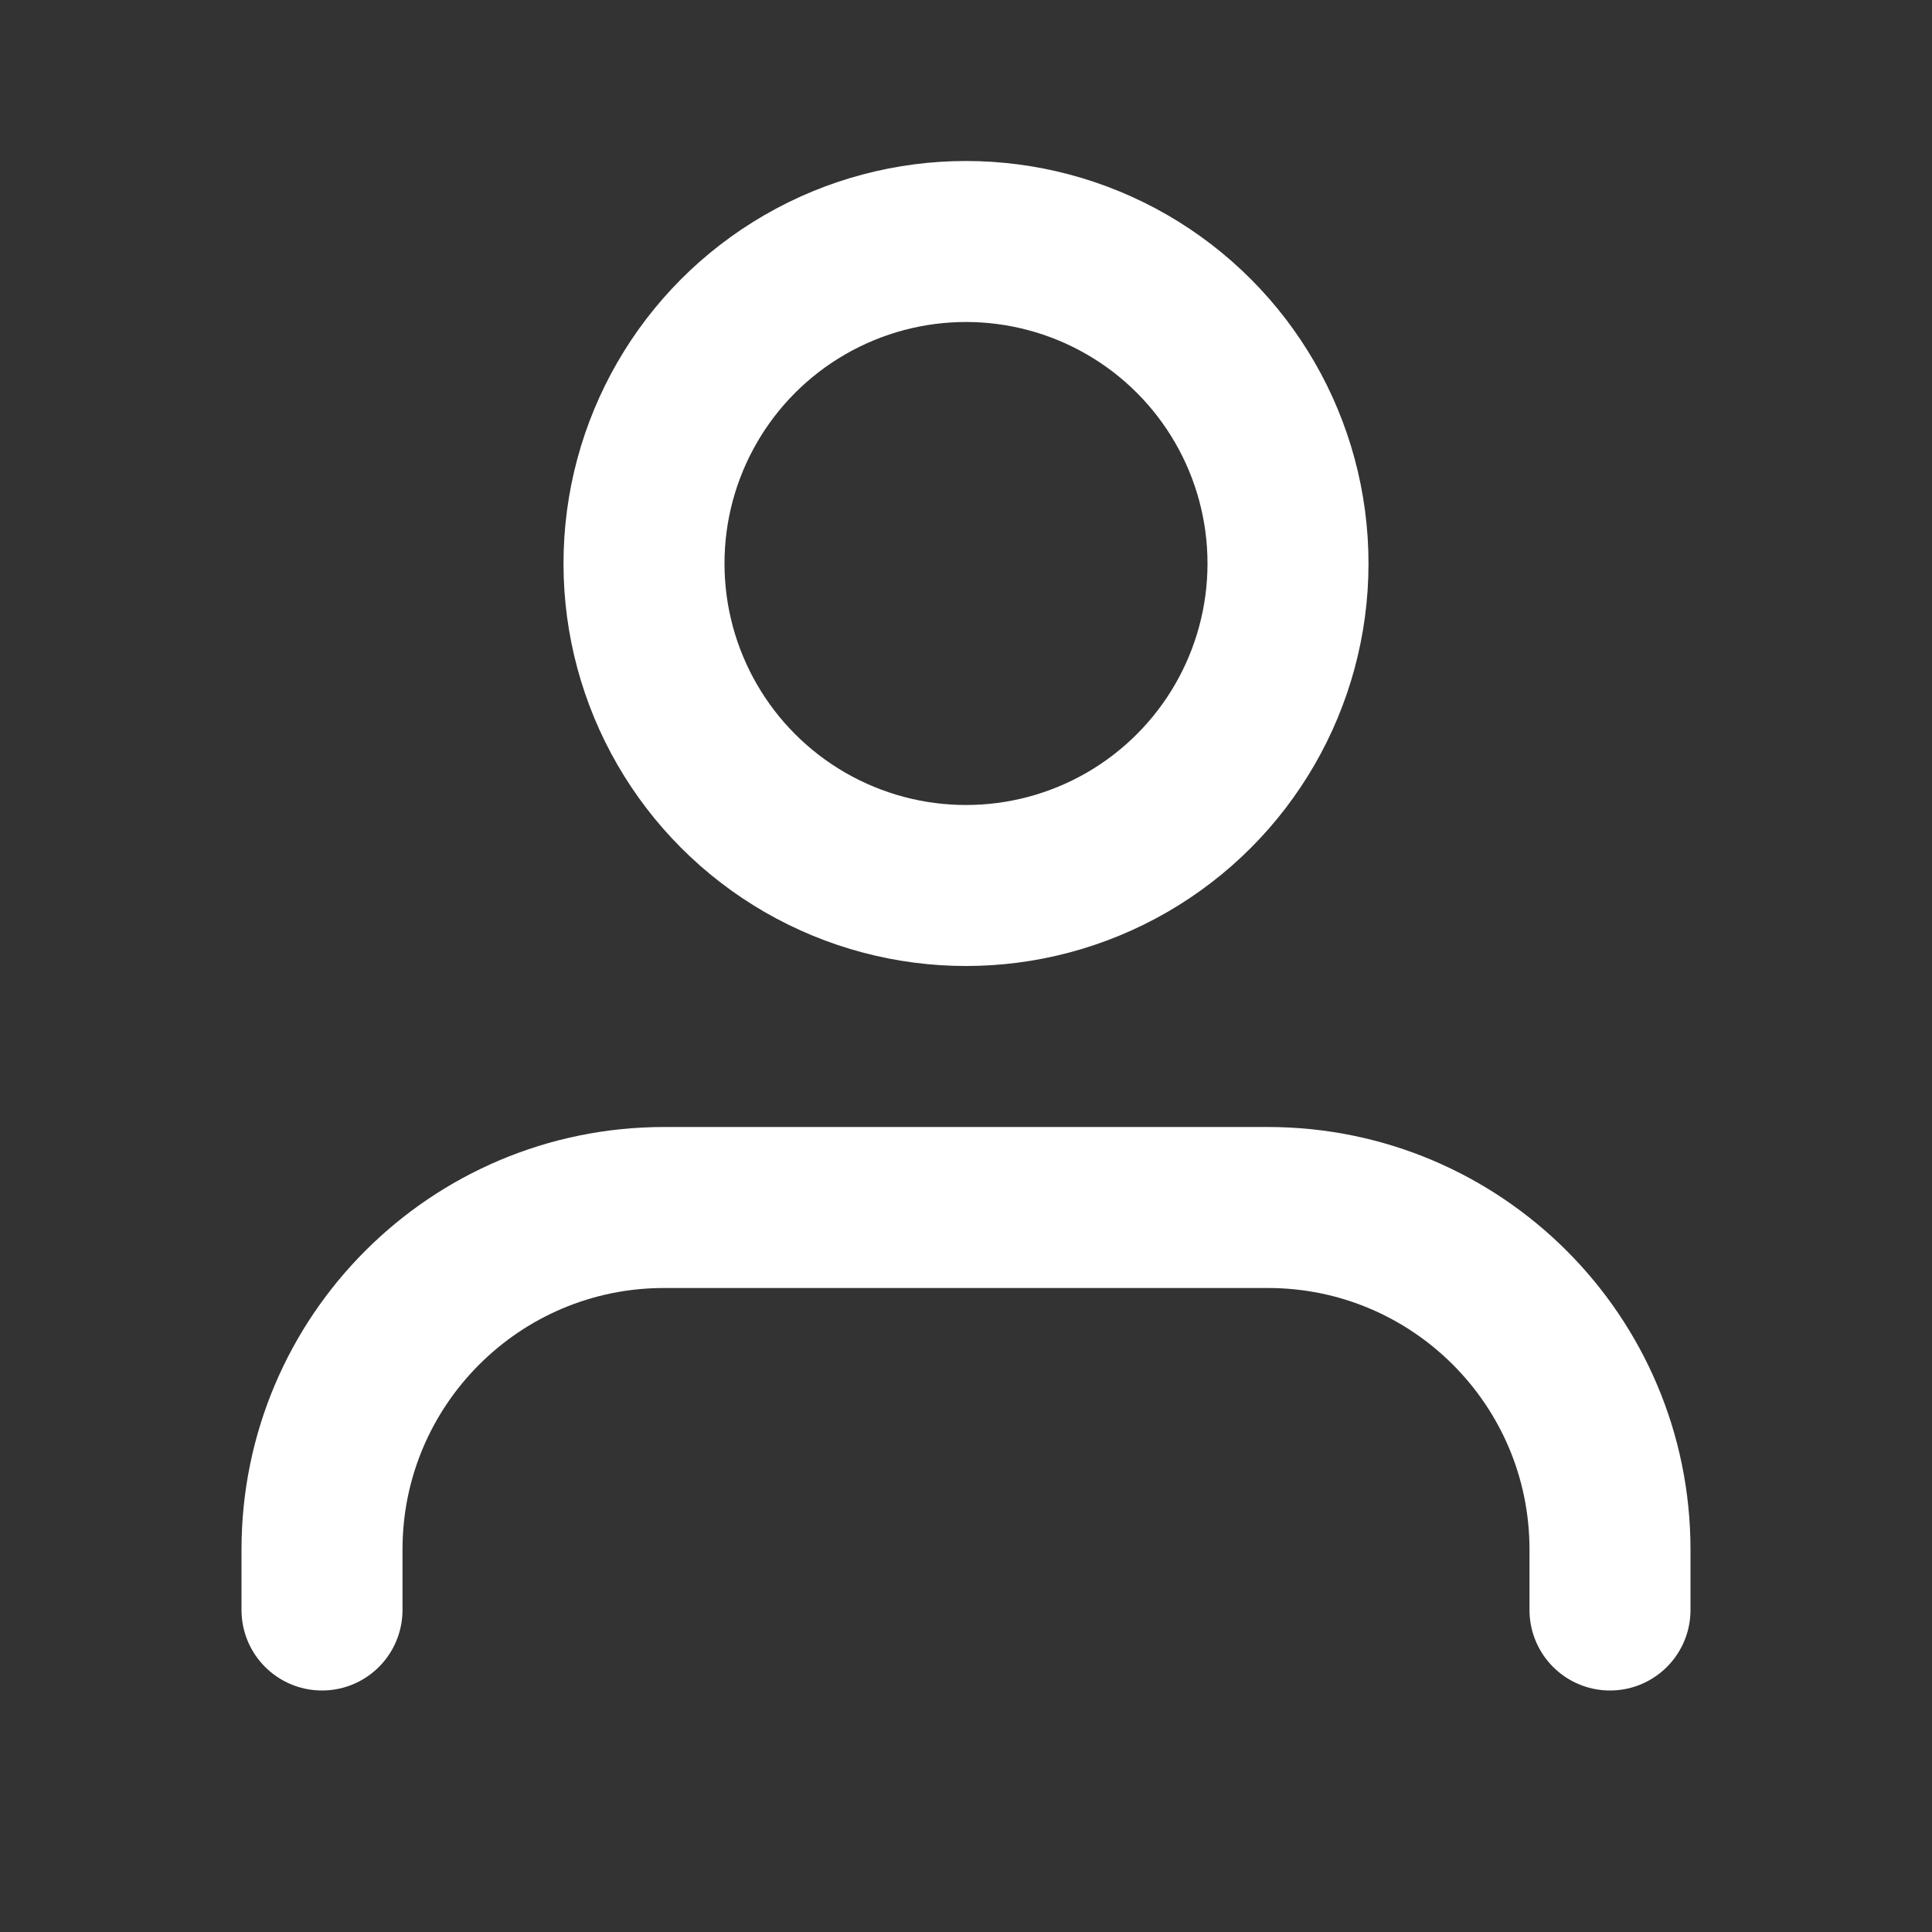
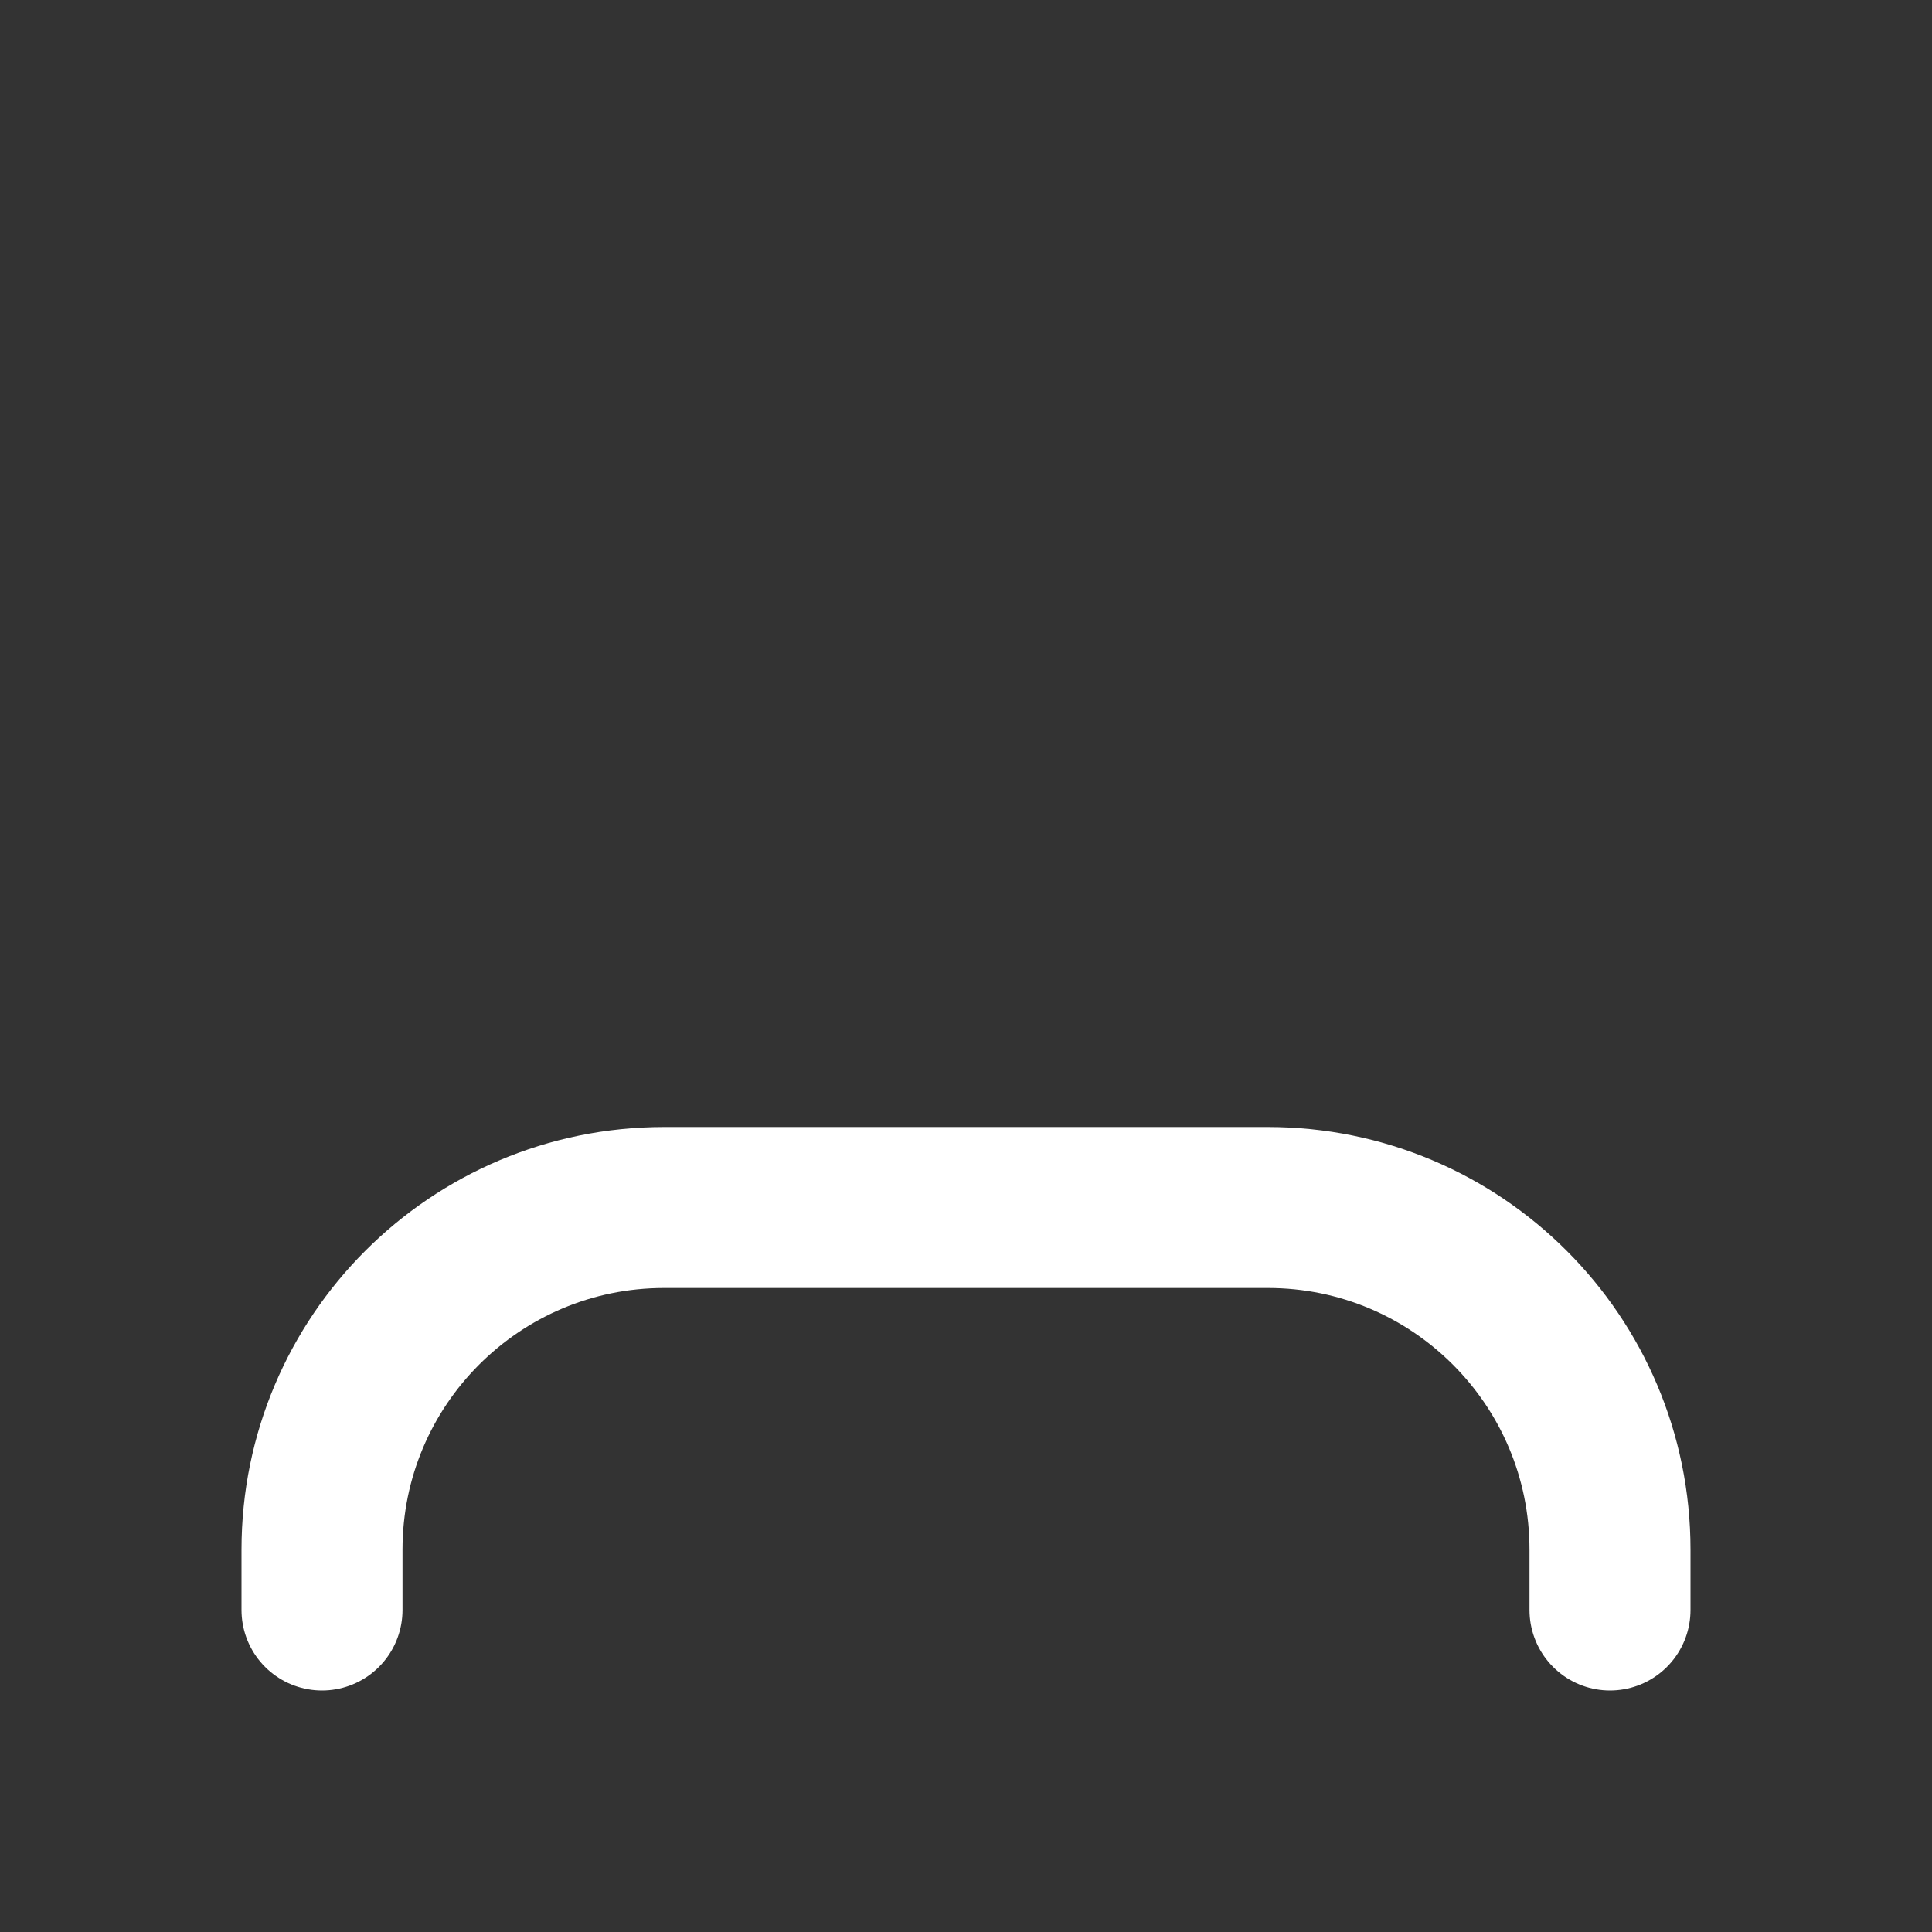
<svg xmlns="http://www.w3.org/2000/svg" width="24" height="24" viewBox="0 0 24 24" fill="none">
  <rect x="0" y="0" width="24" height="24" fill="#333333" stroke="none" />
  <path d="M20 20V19.25C20 16.903 18.097 15 15.75 15H8.25C5.903 15 4 16.903 4 19.25V20" stroke="white" stroke-width="2" stroke-linecap="round" stroke-linejoin="round" />
-   <circle cx="12" cy="7" r="4" stroke="white" stroke-width="2" stroke-linecap="round" stroke-linejoin="round" />
</svg>